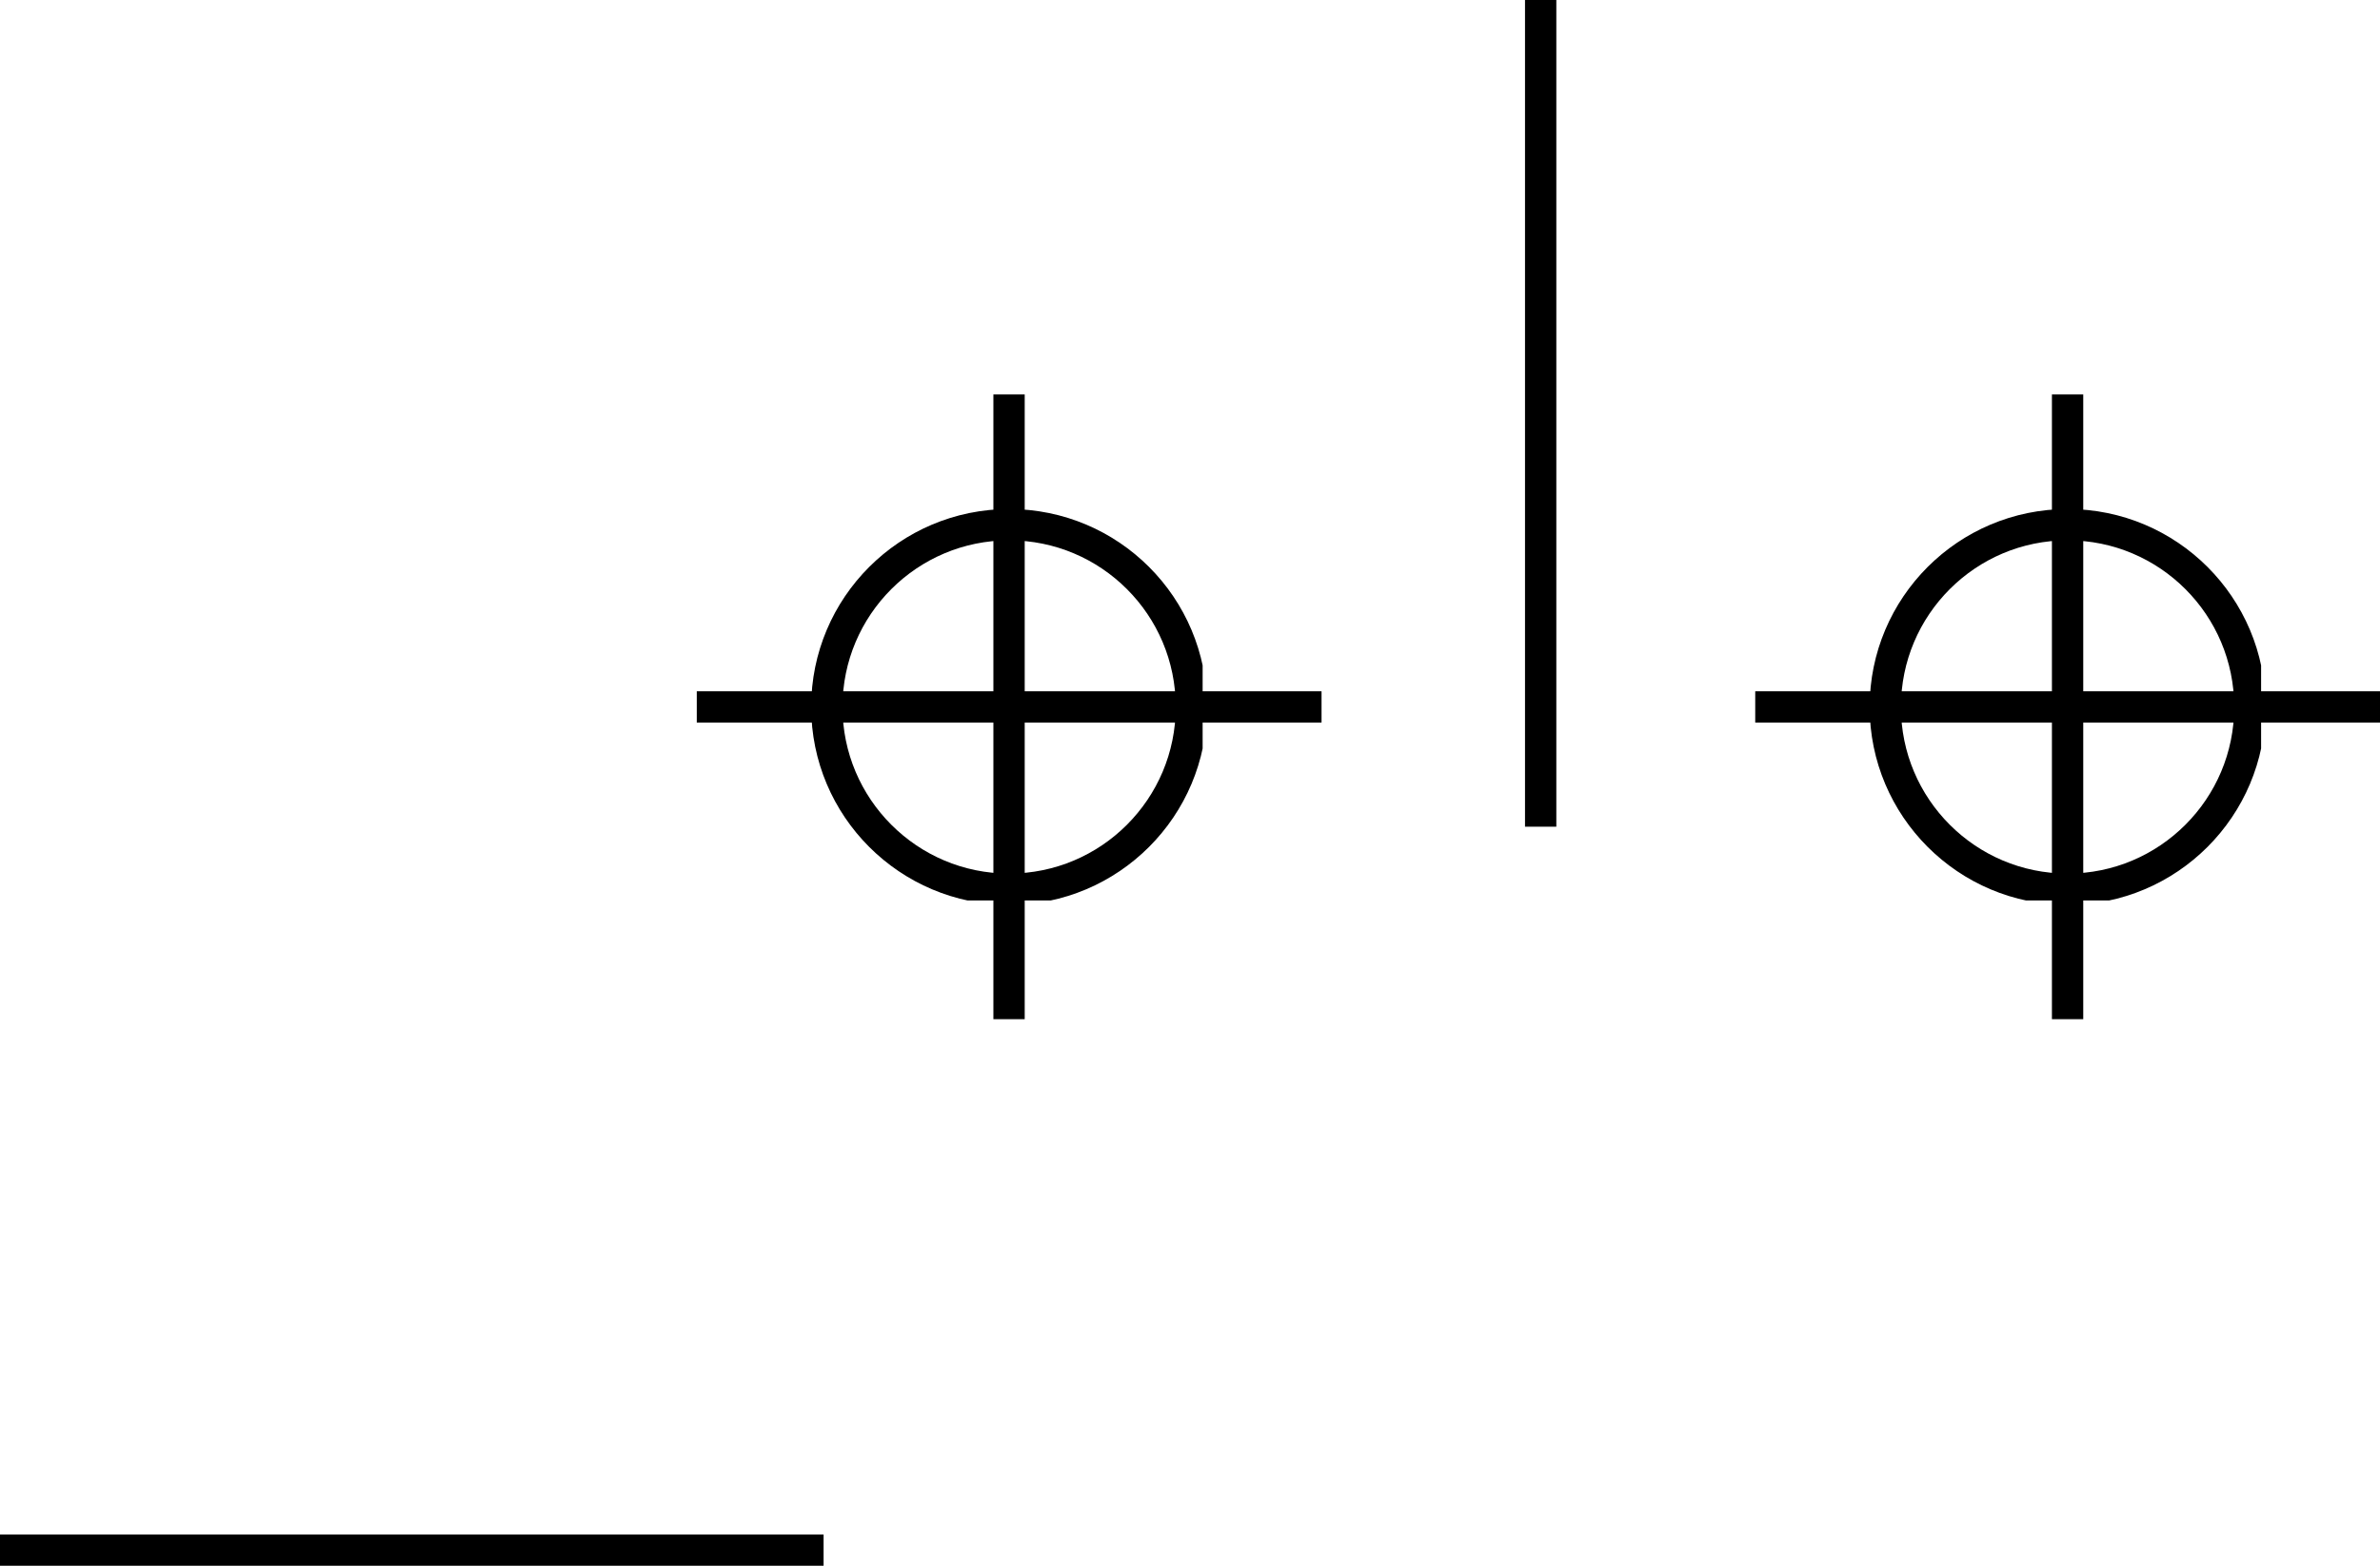
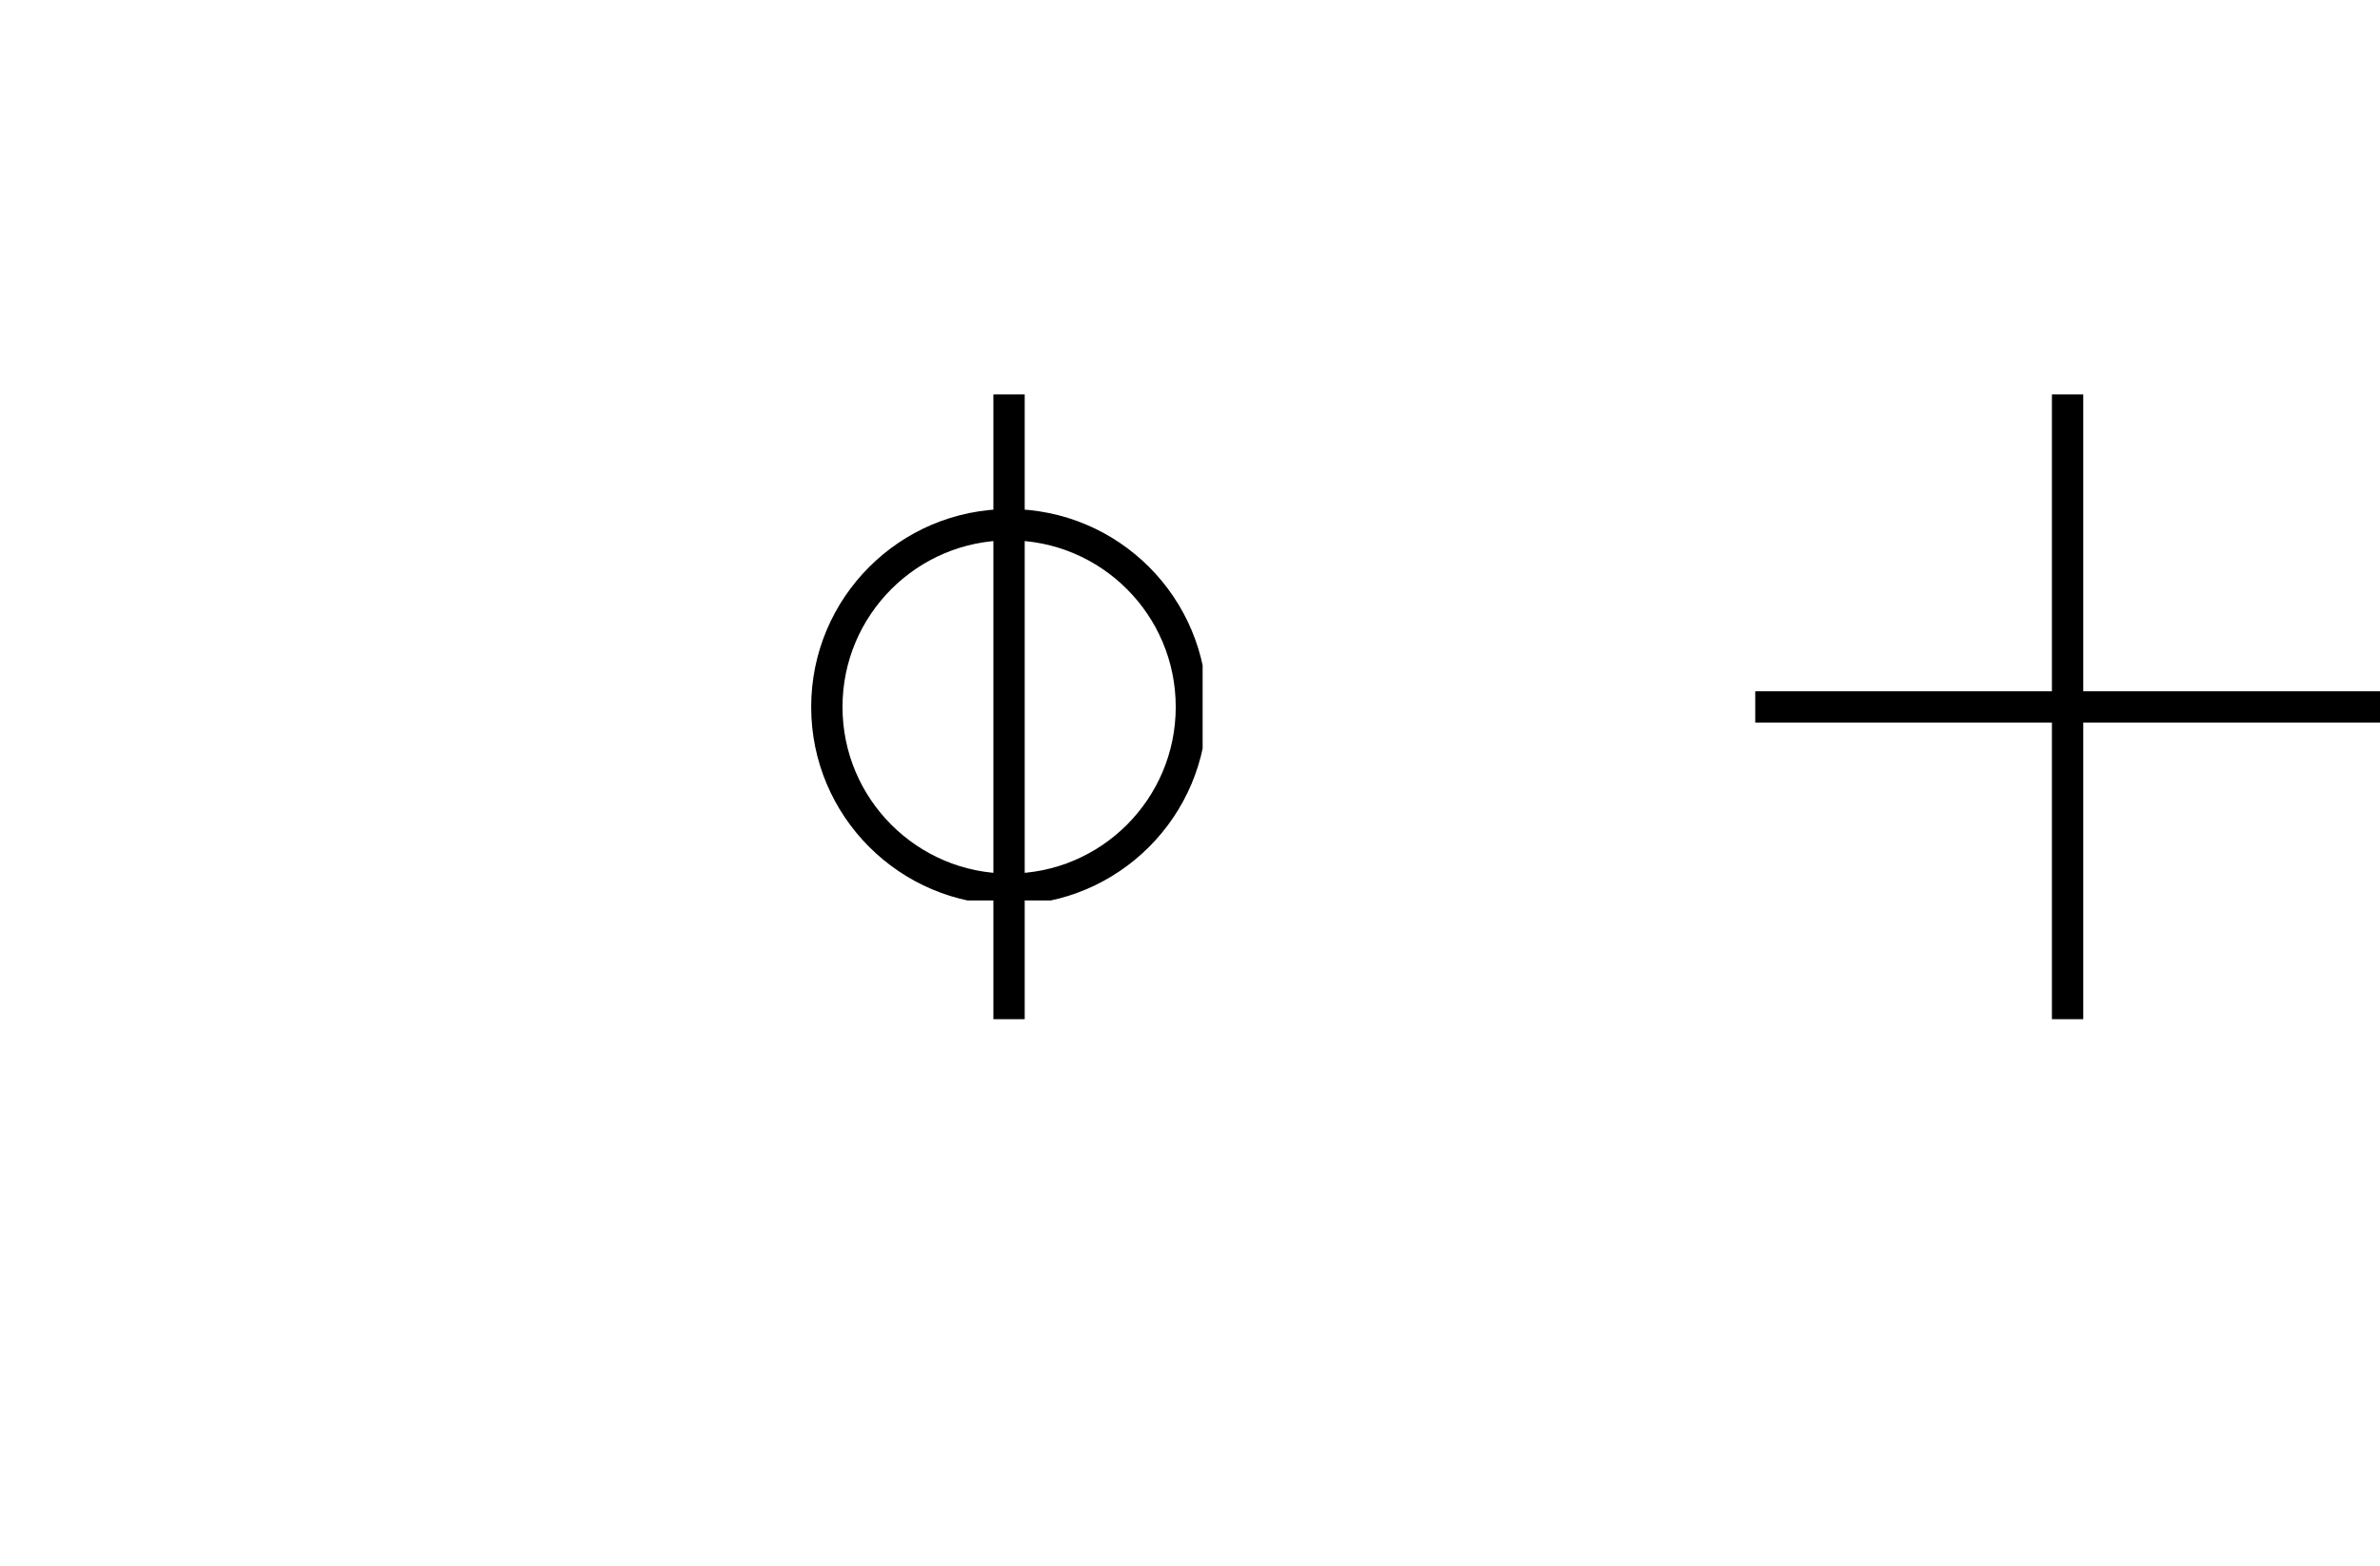
<svg xmlns="http://www.w3.org/2000/svg" width="152" zoomAndPan="magnify" viewBox="0 0 114 75" height="100" preserveAspectRatio="xMidYMid meet" version="1.0">
  <defs>
    <clipPath id="e9adc7f4ef">
      <path d="M 89.555 24.383 L 108.305 24.383 L 108.305 43.133 L 89.555 43.133 Z M 89.555 24.383 " clip-rule="nonzero" />
    </clipPath>
    <clipPath id="1ce30bdef2">
-       <path d="M 99.035 24.383 C 93.801 24.383 89.555 28.625 89.555 33.863 C 89.555 39.098 93.801 43.344 99.035 43.344 C 104.273 43.344 108.516 39.098 108.516 33.863 C 108.516 28.625 104.273 24.383 99.035 24.383 Z M 99.035 24.383 " clip-rule="nonzero" />
-     </clipPath>
+       </clipPath>
    <clipPath id="d4d5973fff">
      <path d="M 38.855 24.383 L 57.605 24.383 L 57.605 43.133 L 38.855 43.133 Z M 38.855 24.383 " clip-rule="nonzero" />
    </clipPath>
    <clipPath id="97f9b02ee1">
      <path d="M 48.336 24.383 C 43.102 24.383 38.855 28.625 38.855 33.863 C 38.855 39.098 43.102 43.344 48.336 43.344 C 53.574 43.344 57.816 39.098 57.816 33.863 C 57.816 28.625 53.574 24.383 48.336 24.383 Z M 48.336 24.383 " clip-rule="nonzero" />
    </clipPath>
  </defs>
-   <path stroke-linecap="butt" transform="matrix(0, -0.75, 0.75, 0, 73.049, 39.599)" fill="none" stroke-linejoin="miter" d="M 0.002 0.997 L 52.798 0.997 " stroke="#000000" stroke-width="2" stroke-opacity="1" stroke-miterlimit="4" />
-   <path stroke-linecap="butt" transform="matrix(0.75, 0, 0, 0.75, -0.15, 73.5)" fill="none" stroke-linejoin="miter" d="M 0.002 1 L 52.799 1 " stroke="#000000" stroke-width="2" stroke-opacity="1" stroke-miterlimit="4" />
  <g clip-path="url(#e9adc7f4ef)">
    <g clip-path="url(#1ce30bdef2)">
      <path stroke-linecap="butt" transform="matrix(0.75, 0, 0, 0.75, 89.556, 24.381)" fill="none" stroke-linejoin="miter" d="M 12.639 0.002 C 5.66 0.002 -0.002 5.659 -0.002 12.643 C -0.002 19.622 5.66 25.284 12.639 25.284 C 19.623 25.284 25.28 19.622 25.28 12.643 C 25.28 5.659 19.623 0.002 12.639 0.002 Z M 12.639 0.002 " stroke="#000000" stroke-width="4" stroke-opacity="1" stroke-miterlimit="4" />
    </g>
  </g>
  <path stroke-linecap="butt" transform="matrix(0, -0.75, 0.75, 0, 98.284, 48.821)" fill="none" stroke-linejoin="miter" d="M 0.002 1.002 L 39.903 1.002 " stroke="#000000" stroke-width="2" stroke-opacity="1" stroke-miterlimit="4" />
  <path stroke-linecap="butt" transform="matrix(0.75, 0, 0, 0.75, 84.075, 33.112)" fill="none" stroke-linejoin="miter" d="M -0.001 1.001 L 39.9 1.001 " stroke="#000000" stroke-width="2" stroke-opacity="1" stroke-miterlimit="4" />
  <g clip-path="url(#d4d5973fff)">
    <g clip-path="url(#97f9b02ee1)">
      <path stroke-linecap="butt" transform="matrix(0.75, 0, 0, 0.75, 38.856, 24.381)" fill="none" stroke-linejoin="miter" d="M 12.64 0.002 C 5.661 0.002 -0.001 5.659 -0.001 12.643 C -0.001 19.622 5.661 25.284 12.64 25.284 C 19.624 25.284 25.281 19.622 25.281 12.643 C 25.281 5.659 19.624 0.002 12.64 0.002 Z M 12.64 0.002 " stroke="#000000" stroke-width="4" stroke-opacity="1" stroke-miterlimit="4" />
    </g>
  </g>
  <path stroke-linecap="butt" transform="matrix(0, -0.75, 0.75, 0, 47.584, 48.821)" fill="none" stroke-linejoin="miter" d="M 0.002 0.998 L 39.903 0.998 " stroke="#000000" stroke-width="2" stroke-opacity="1" stroke-miterlimit="4" />
-   <path stroke-linecap="butt" transform="matrix(0.75, 0, 0, 0.75, 33.375, 33.112)" fill="none" stroke-linejoin="miter" d="M 0 1.001 L 39.901 1.001 " stroke="#000000" stroke-width="2" stroke-opacity="1" stroke-miterlimit="4" />
</svg>